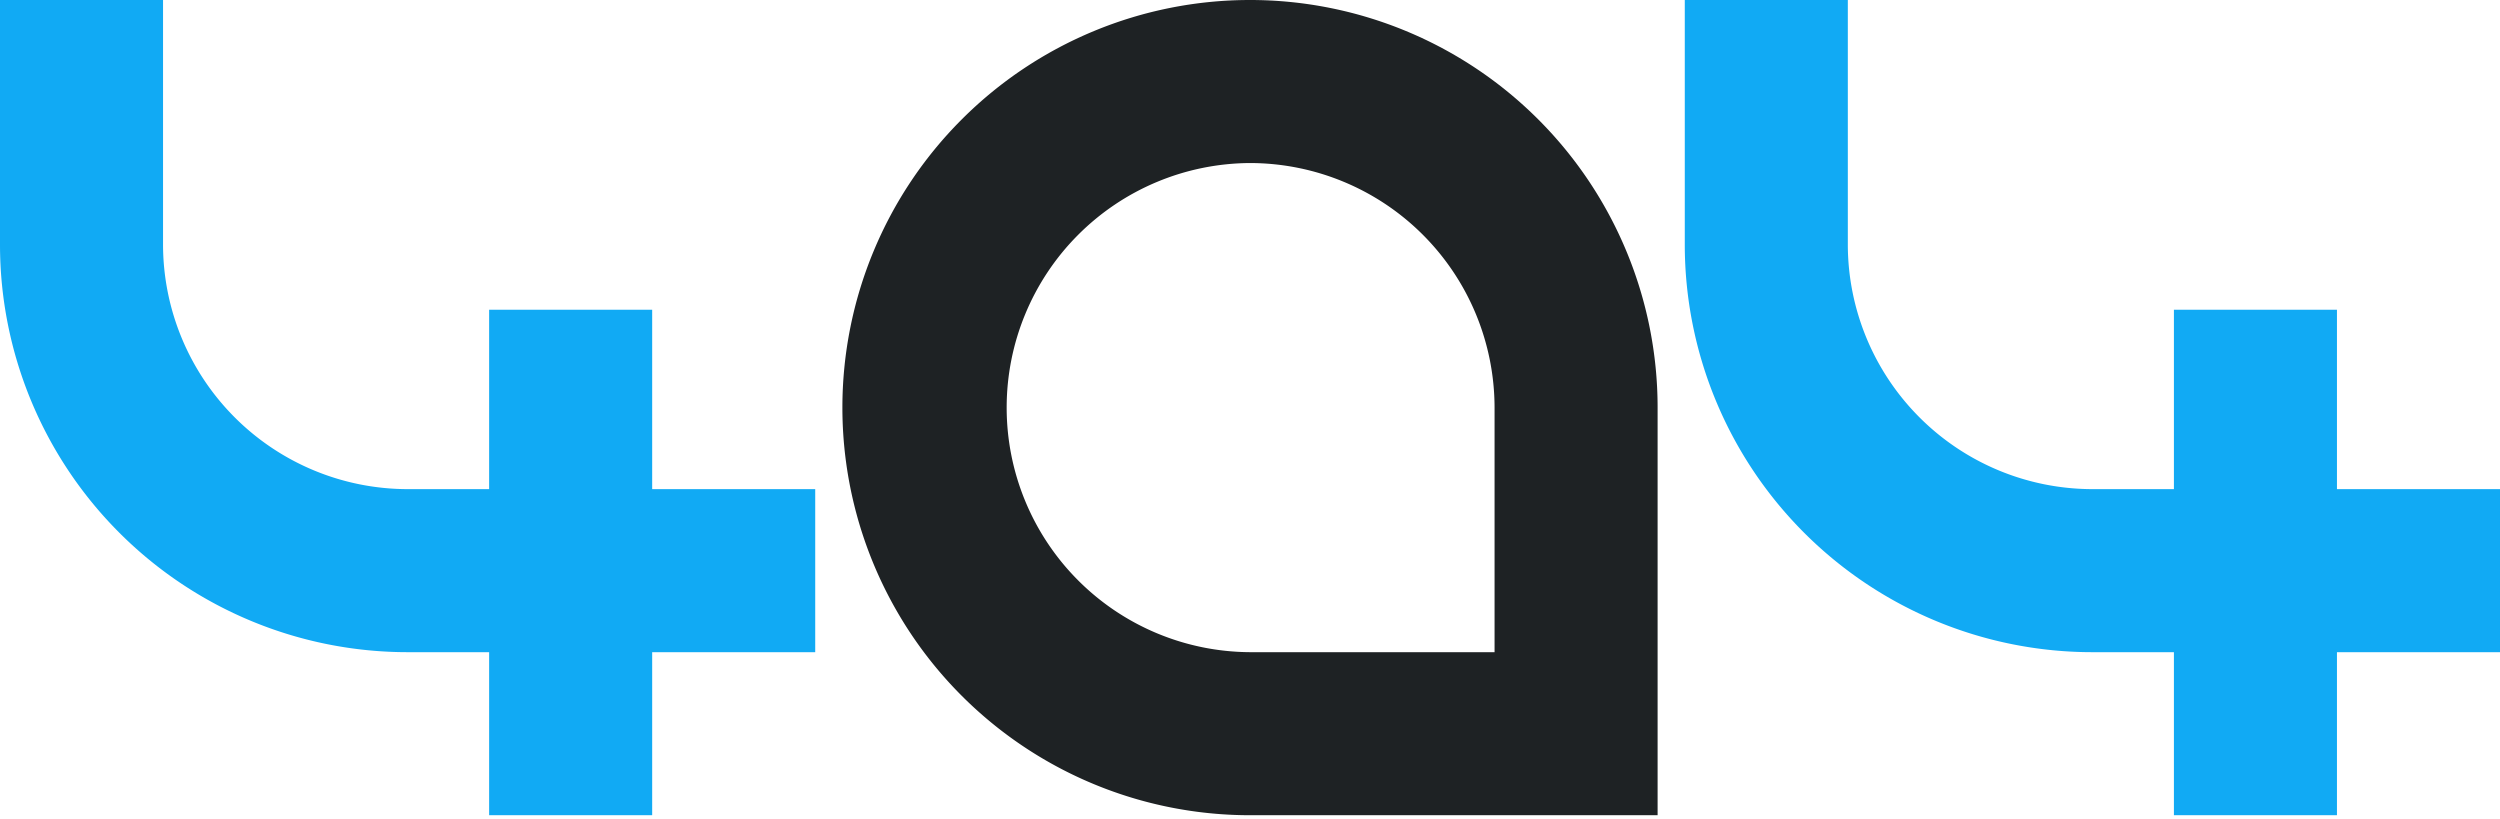
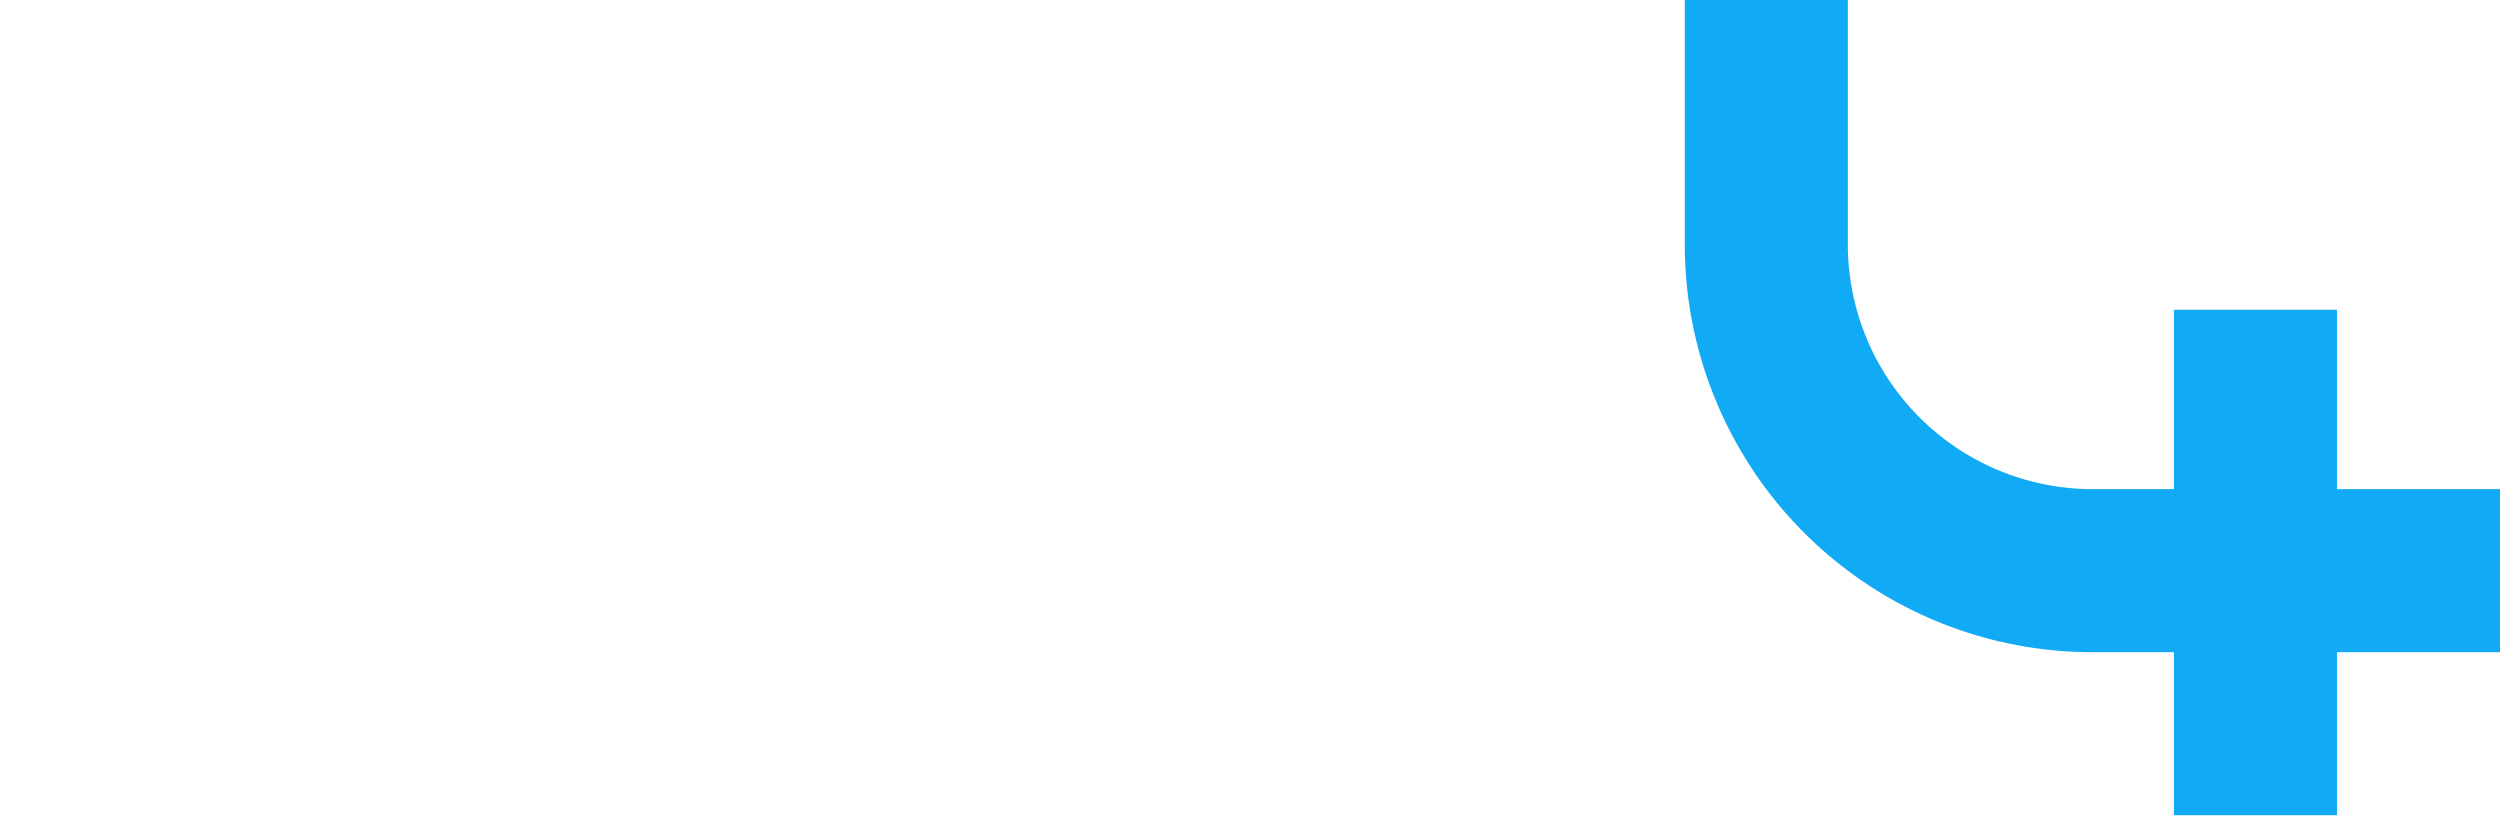
<svg xmlns="http://www.w3.org/2000/svg" id="Layer_1" data-name="Layer 1" width="400" height="131" viewBox="0 0 400 131">
  <defs>
    <style>.cls-1{fill:#1e2224;}.cls-2{fill:#11aaf4;}</style>
  </defs>
  <title>404</title>
-   <path class="cls-1" d="M200,26.087a39.174,39.174,0,0,1,39.13,39.13v39.131H200a39.131,39.131,0,0,1,0-78.261M200,0h0a65.217,65.217,0,0,0-65.217,65.217h0A65.217,65.217,0,0,0,200,130.435h65.217V65.217A65.217,65.217,0,0,0,200,0Z" />
-   <path class="cls-2" d="M130.435,78.261H104.348v-28.7H78.261v28.7H65.217A39.175,39.175,0,0,1,26.087,39.13V0H0V39.13a65.218,65.218,0,0,0,65.217,65.218H78.261v26.087h26.087V104.348h26.087Z" />
  <path class="cls-2" d="M400,78.261H373.913v-28.7H347.826v28.7H334.783A39.175,39.175,0,0,1,295.652,39.13V0H269.565V39.13a65.218,65.218,0,0,0,65.218,65.218h13.043v26.087h26.087V104.348H400Z" />
</svg>